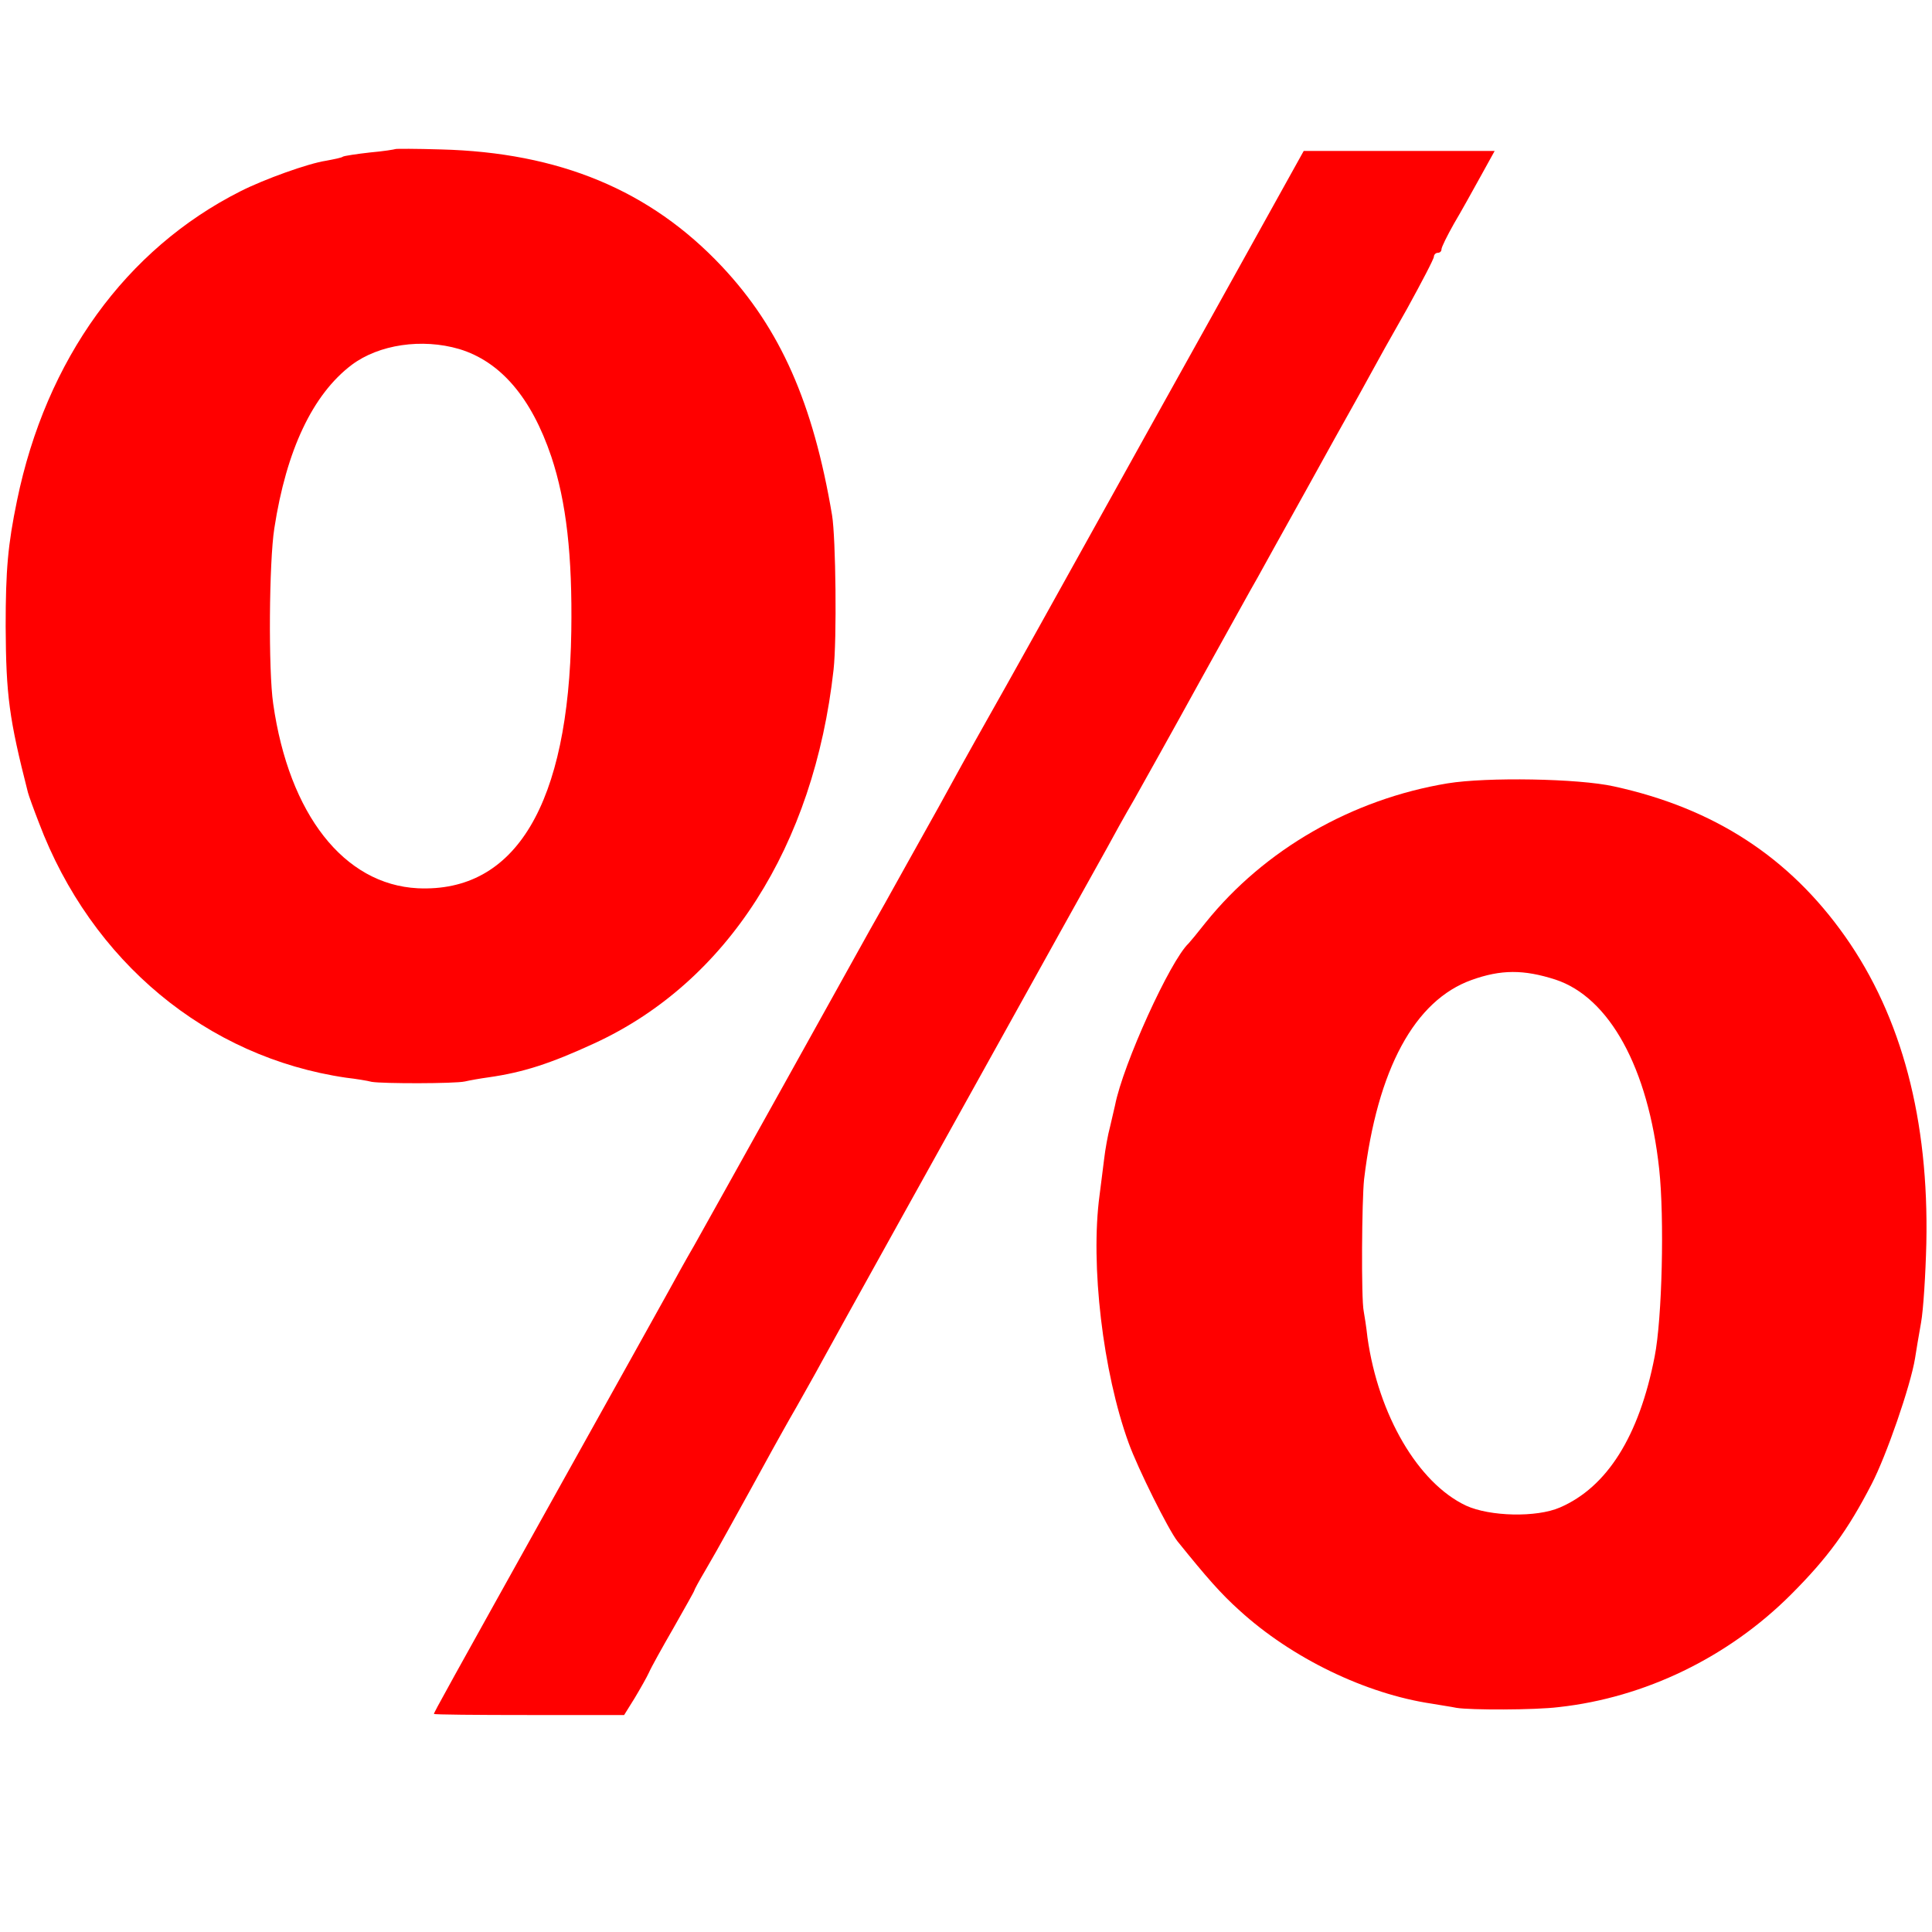
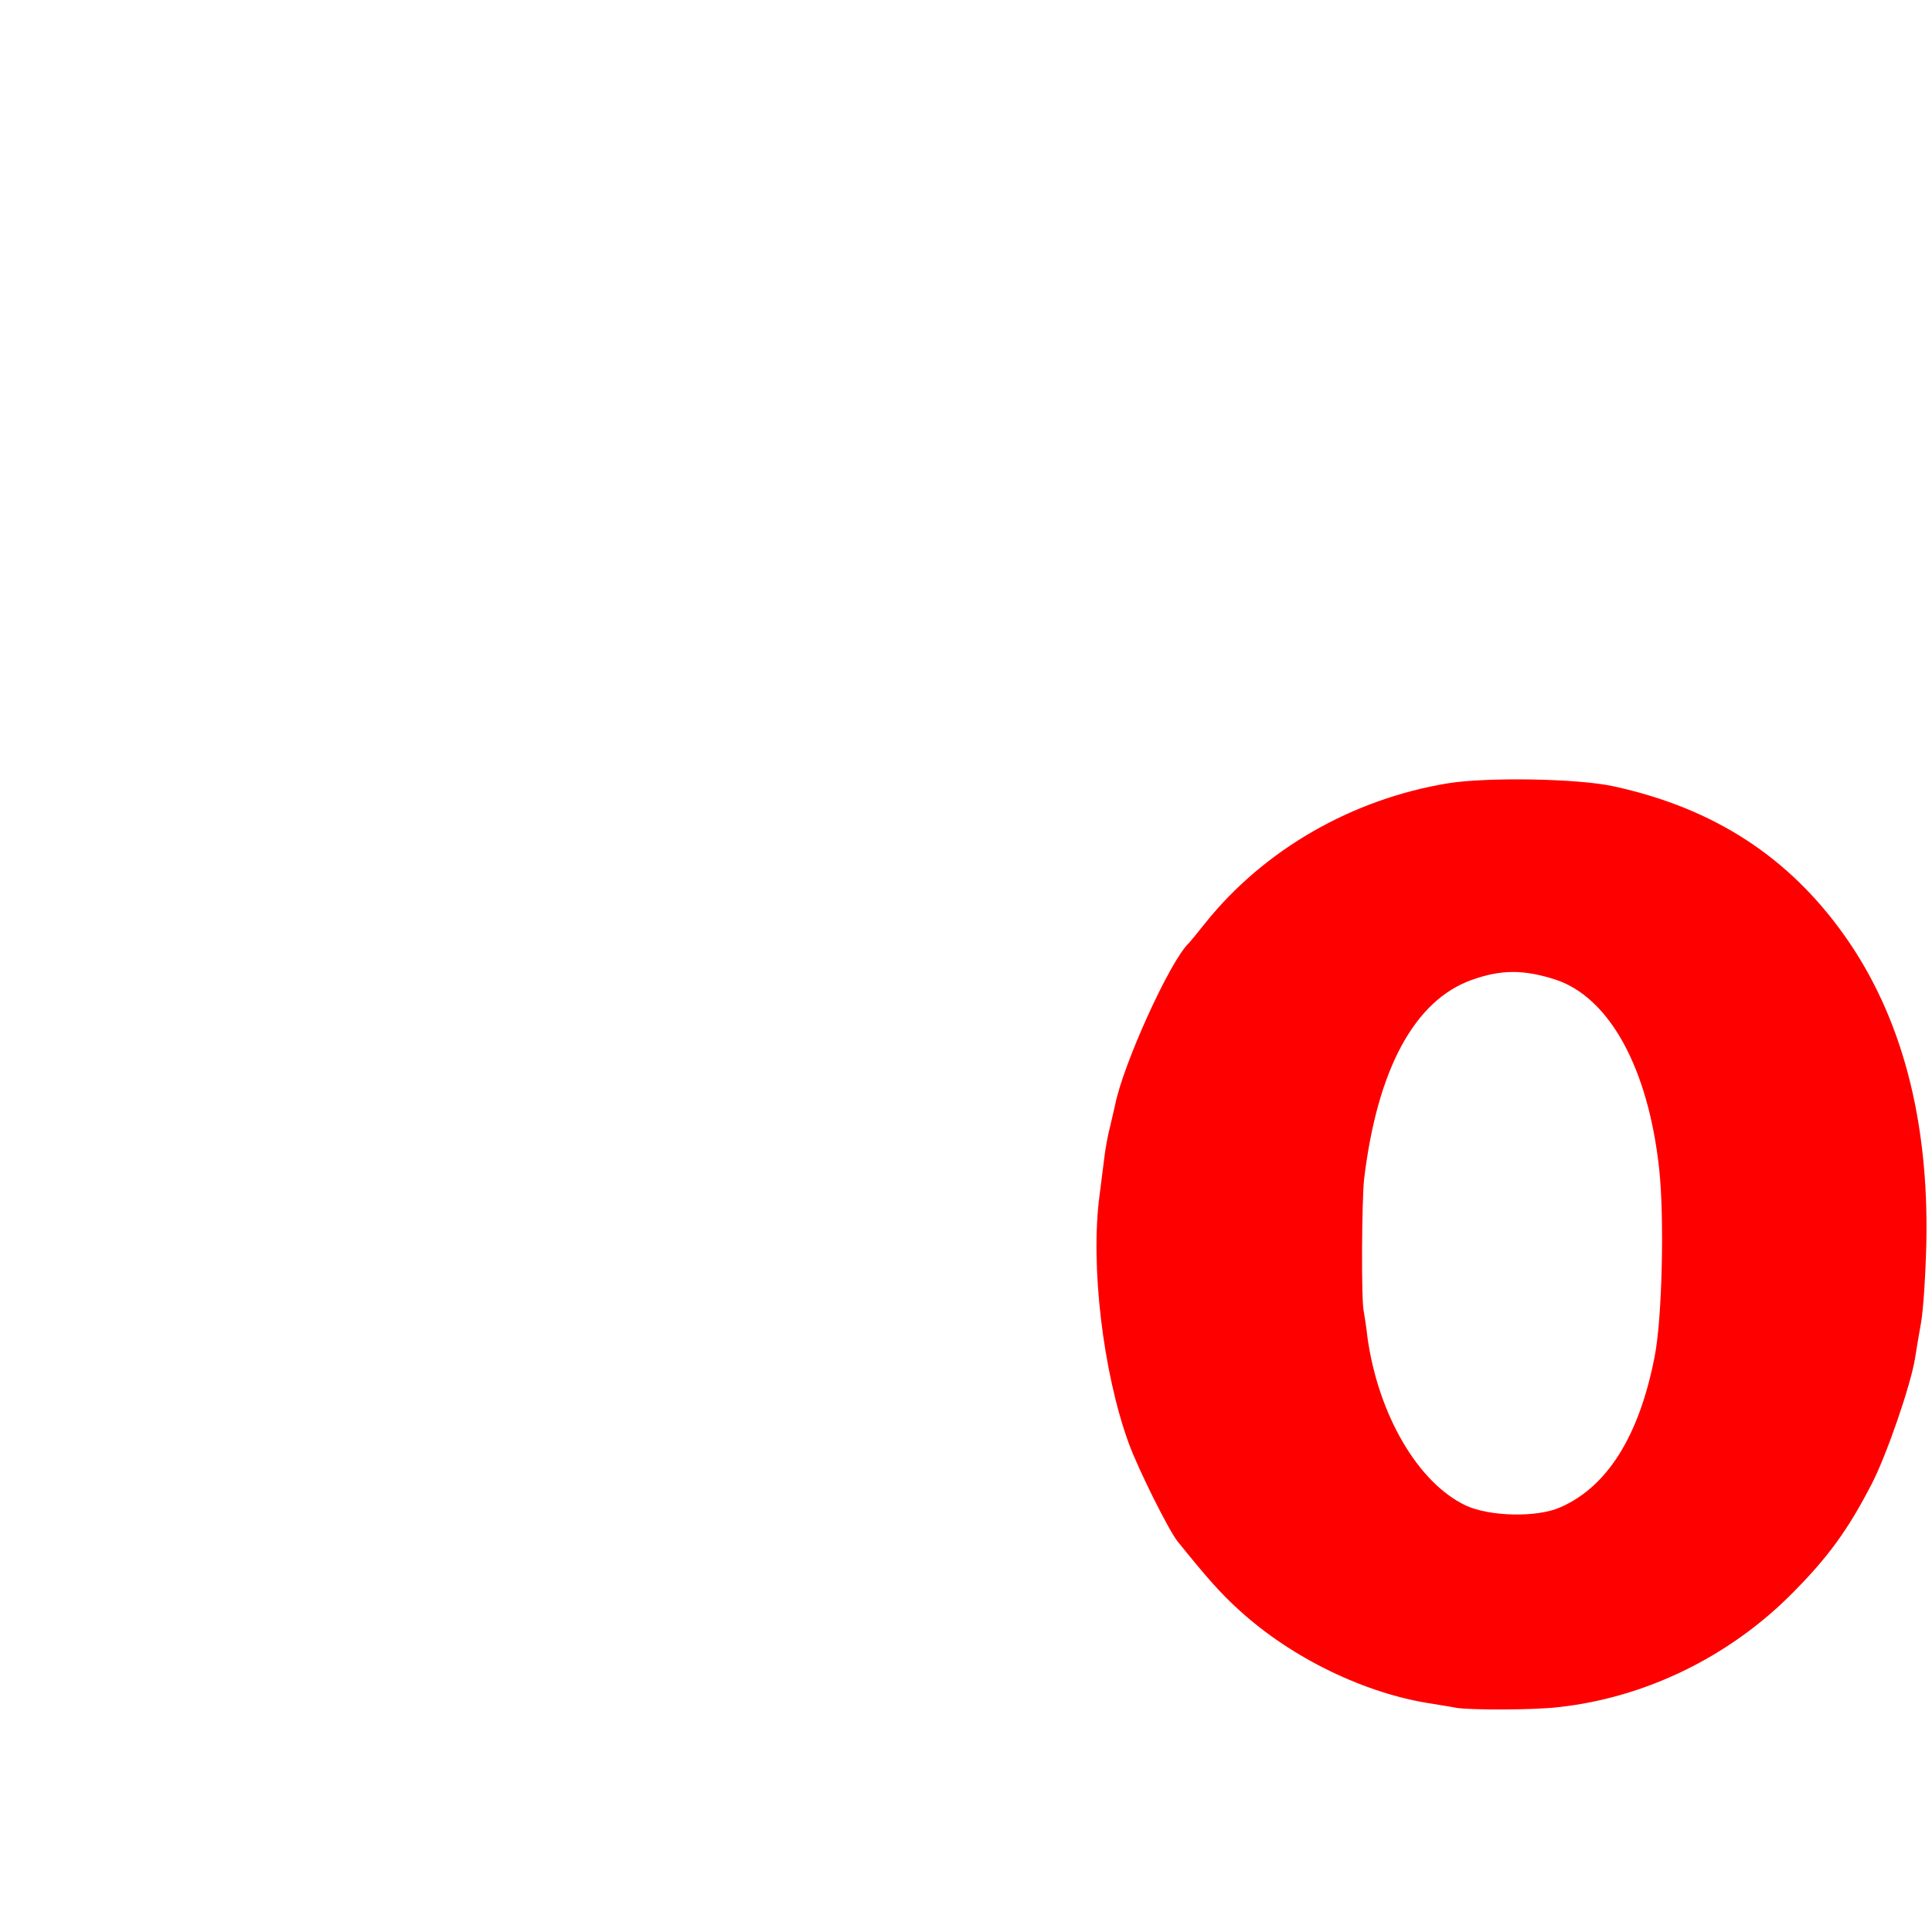
<svg xmlns="http://www.w3.org/2000/svg" version="1.0" width="512pt" height="512pt" viewBox="0 0 512 512" preserveAspectRatio="xMidYMid meet">
  <g transform="translate(0,512) scale(0.1,-0.1)" fill="#FF0000" stroke="none">
-     <path d="M1048 4725 c-2 -1 -32 -6 -67 -9 -36 -4 -68 -9 -72 -11 -3 -3 -24 -7 -45 -11 -47 -7 -164 -49 -227 -81 -303 -153 -515 -445 -592 -820 -24 -116 -30 -183 -30 -333 1 -183 9 -244 59 -440 2 -8 15 -44 29 -80 139 -368 445 -622 814 -676 26 -3 57 -8 68 -11 29 -5 220 -5 247 1 13 3 41 8 63 11 91 13 163 36 280 90 352 162 582 522 634 990 9 80 6 350 -4 410 -50 297 -137 494 -292 659 -190 202 -431 302 -745 310 -65 2 -119 2 -120 1z m169 -530 c109 -33 191 -128 244 -285 40 -120 56 -263 53 -463 -7 -458 -147 -693 -407 -681 -195 10 -341 195 -383 489 -13 88 -11 376 3 465 32 208 102 355 205 433 72 54 186 71 285 42z" />
-     <path d="M3215 4288 c-132 -237 -254 -456 -271 -487 -117 -211 -293 -527 -324 -581 -20 -36 -52 -92 -70 -125 -47 -86 -68 -124 -147 -265 -38 -69 -82 -147 -98 -175 -15 -27 -118 -212 -228 -410 -110 -198 -217 -389 -237 -425 -21 -36 -52 -92 -70 -125 -18 -33 -141 -253 -273 -490 -317 -569 -347 -623 -347 -627 0 -2 113 -3 252 -3 l252 0 28 45 c15 25 32 55 38 68 5 12 35 66 65 118 30 53 55 97 55 99 0 2 13 26 29 53 16 27 43 75 60 106 38 68 86 156 119 216 14 25 41 74 62 110 20 36 51 90 67 120 23 43 360 649 505 910 40 72 222 400 253 455 15 28 46 84 70 125 23 41 102 182 174 313 73 131 141 255 153 275 11 20 68 123 126 227 58 105 114 206 125 225 11 19 32 58 47 85 15 28 59 107 99 177 39 71 71 132 71 138 0 5 5 10 10 10 6 0 10 4 10 9 0 6 15 36 33 68 19 32 50 88 71 126 l37 67 -253 0 -253 0 -240 -432z" />
    <path d="M3836 3044 c-253 -42 -485 -175 -641 -369 -22 -28 -42 -52 -45 -55 -49 -46 -174 -321 -195 -429 -2 -9 -8 -34 -13 -56 -6 -22 -13 -61 -16 -87 -3 -27 -9 -69 -12 -95 -25 -185 9 -470 77 -657 25 -69 105 -229 129 -260 79 -98 116 -140 165 -184 138 -126 334 -221 510 -247 22 -4 51 -8 65 -11 36 -6 207 -6 271 2 228 25 449 132 615 298 98 98 151 171 214 293 39 75 103 260 115 333 3 19 10 62 16 95 6 33 12 128 14 210 7 327 -65 600 -215 813 -148 210 -347 340 -613 398 -94 21 -337 25 -441 8z m286 -520 c143 -47 246 -234 275 -502 14 -129 8 -396 -12 -497 -41 -211 -126 -346 -251 -400 -62 -27 -186 -24 -249 5 -127 60 -232 240 -261 445 -3 28 -8 59 -10 70 -7 32 -5 296 1 350 35 292 134 474 285 528 78 28 138 28 222 1z" />
  </g>
</svg>